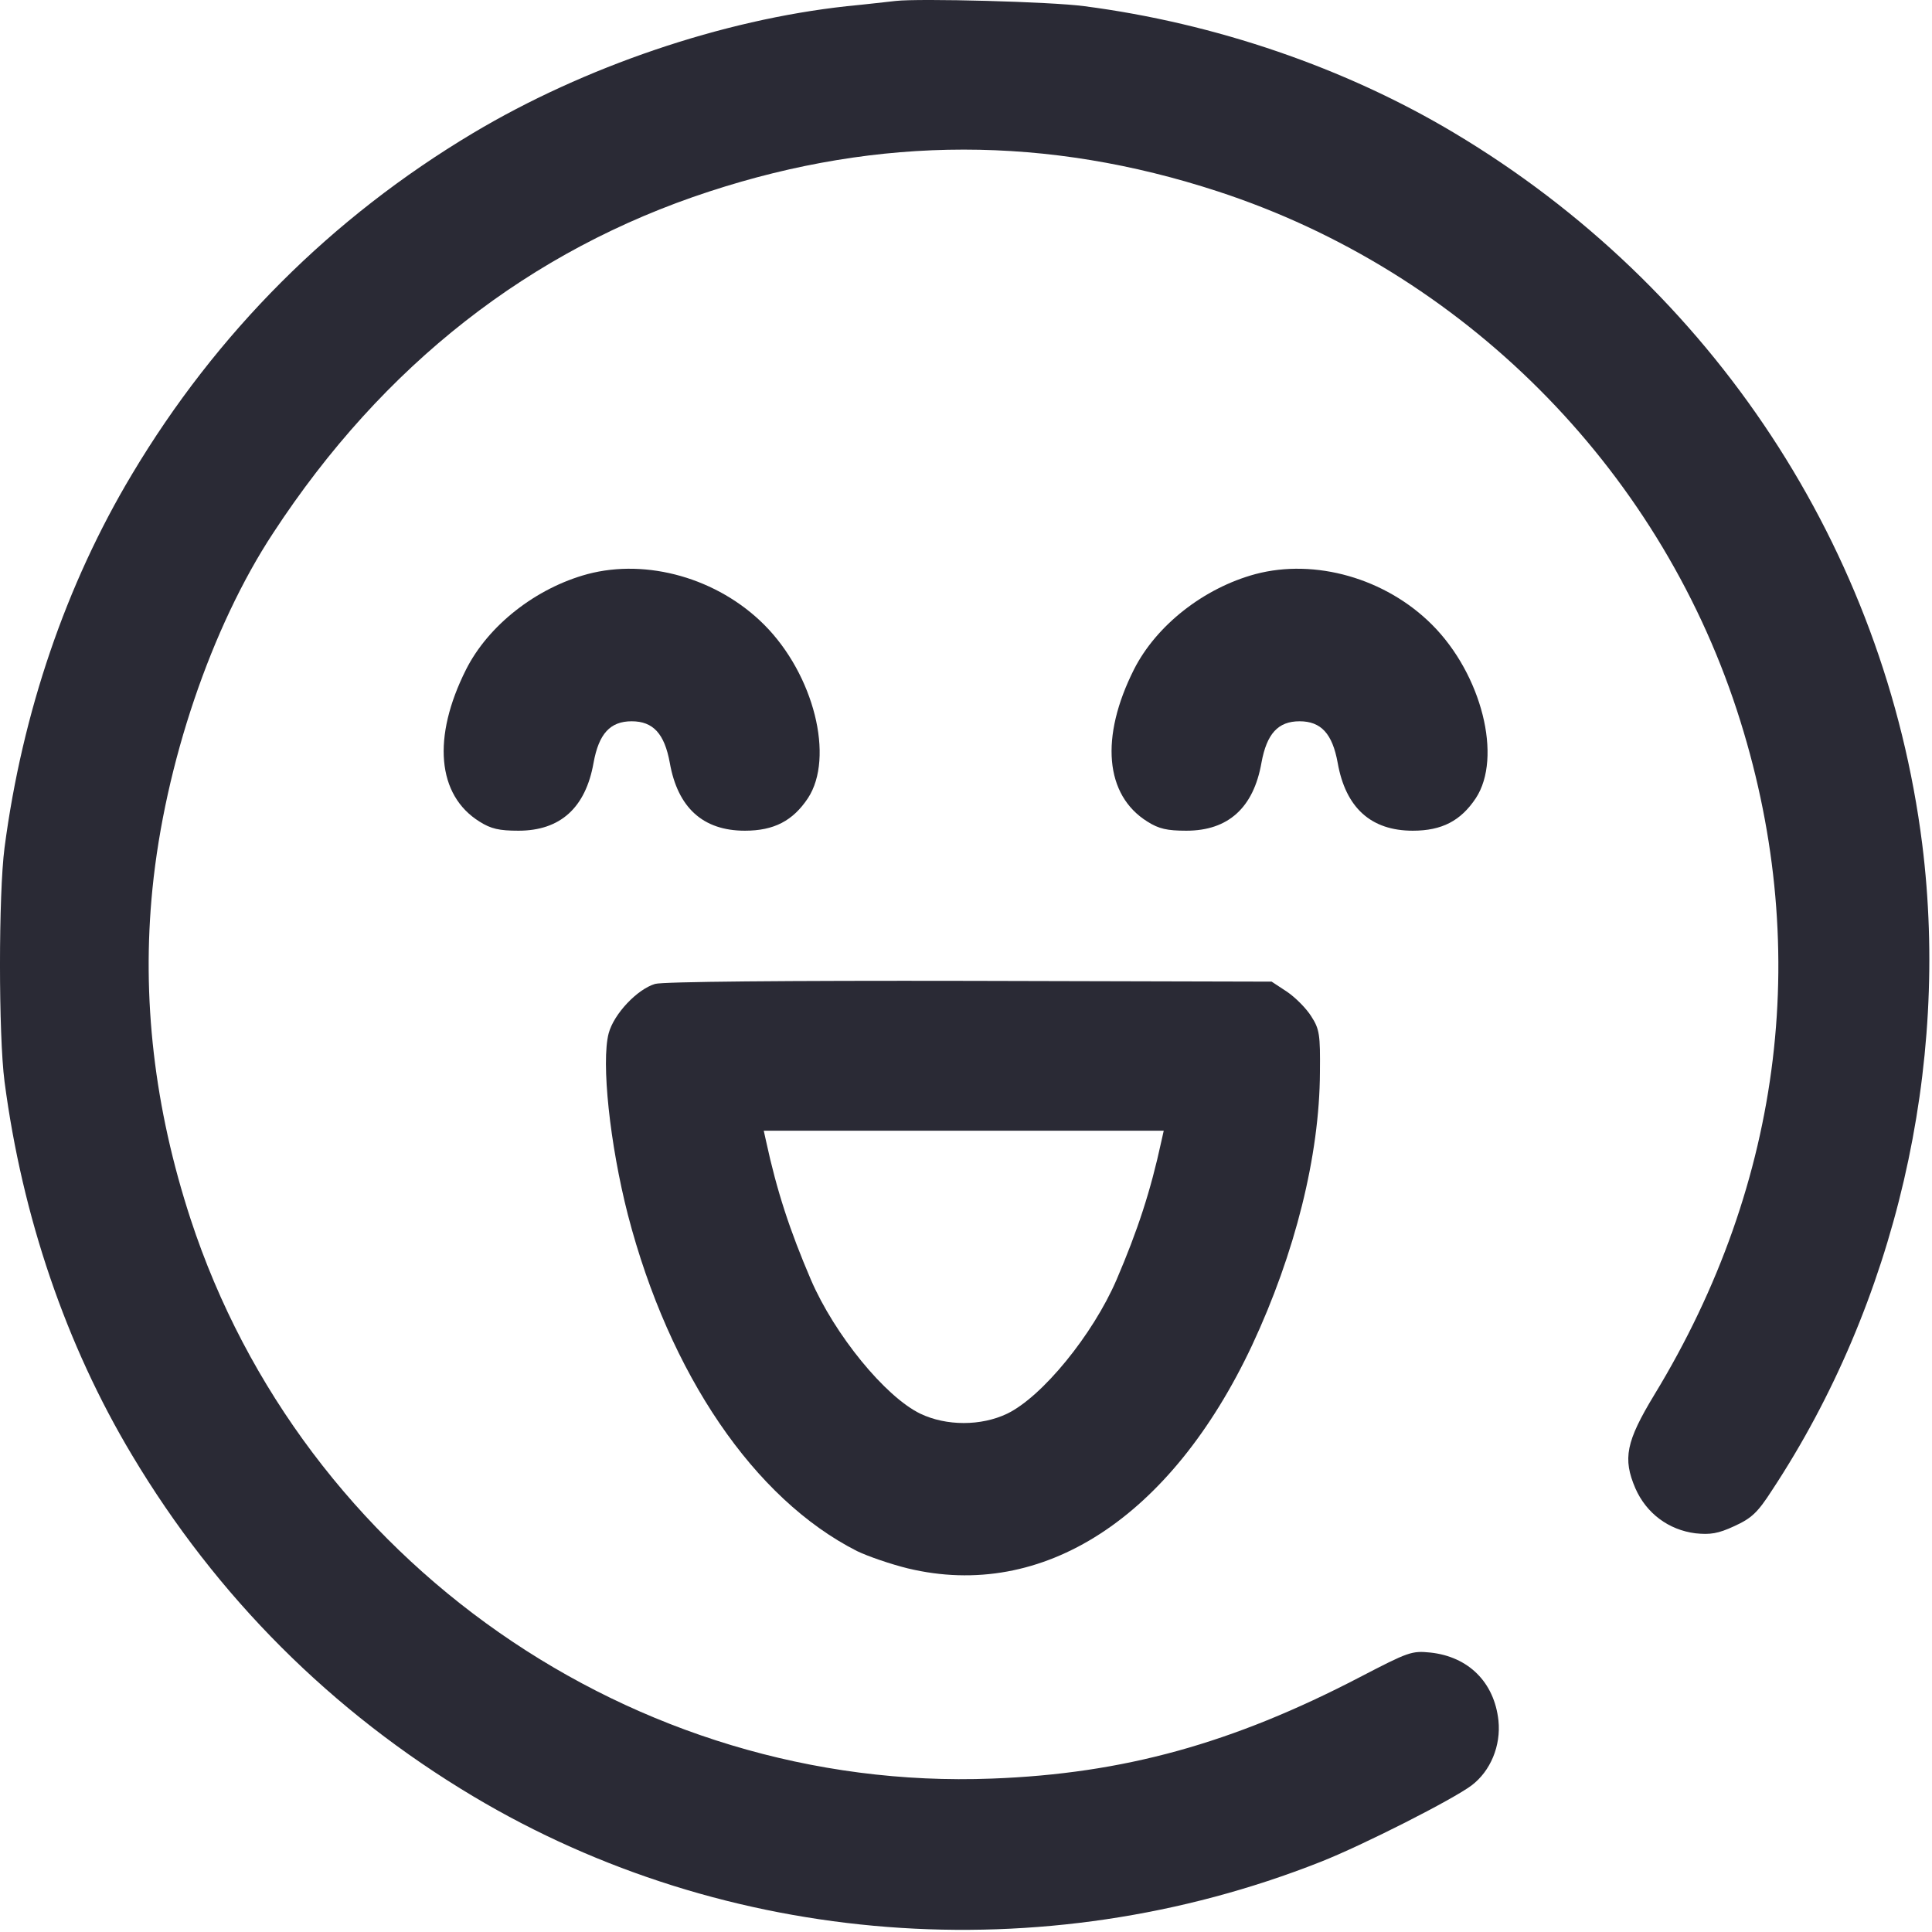
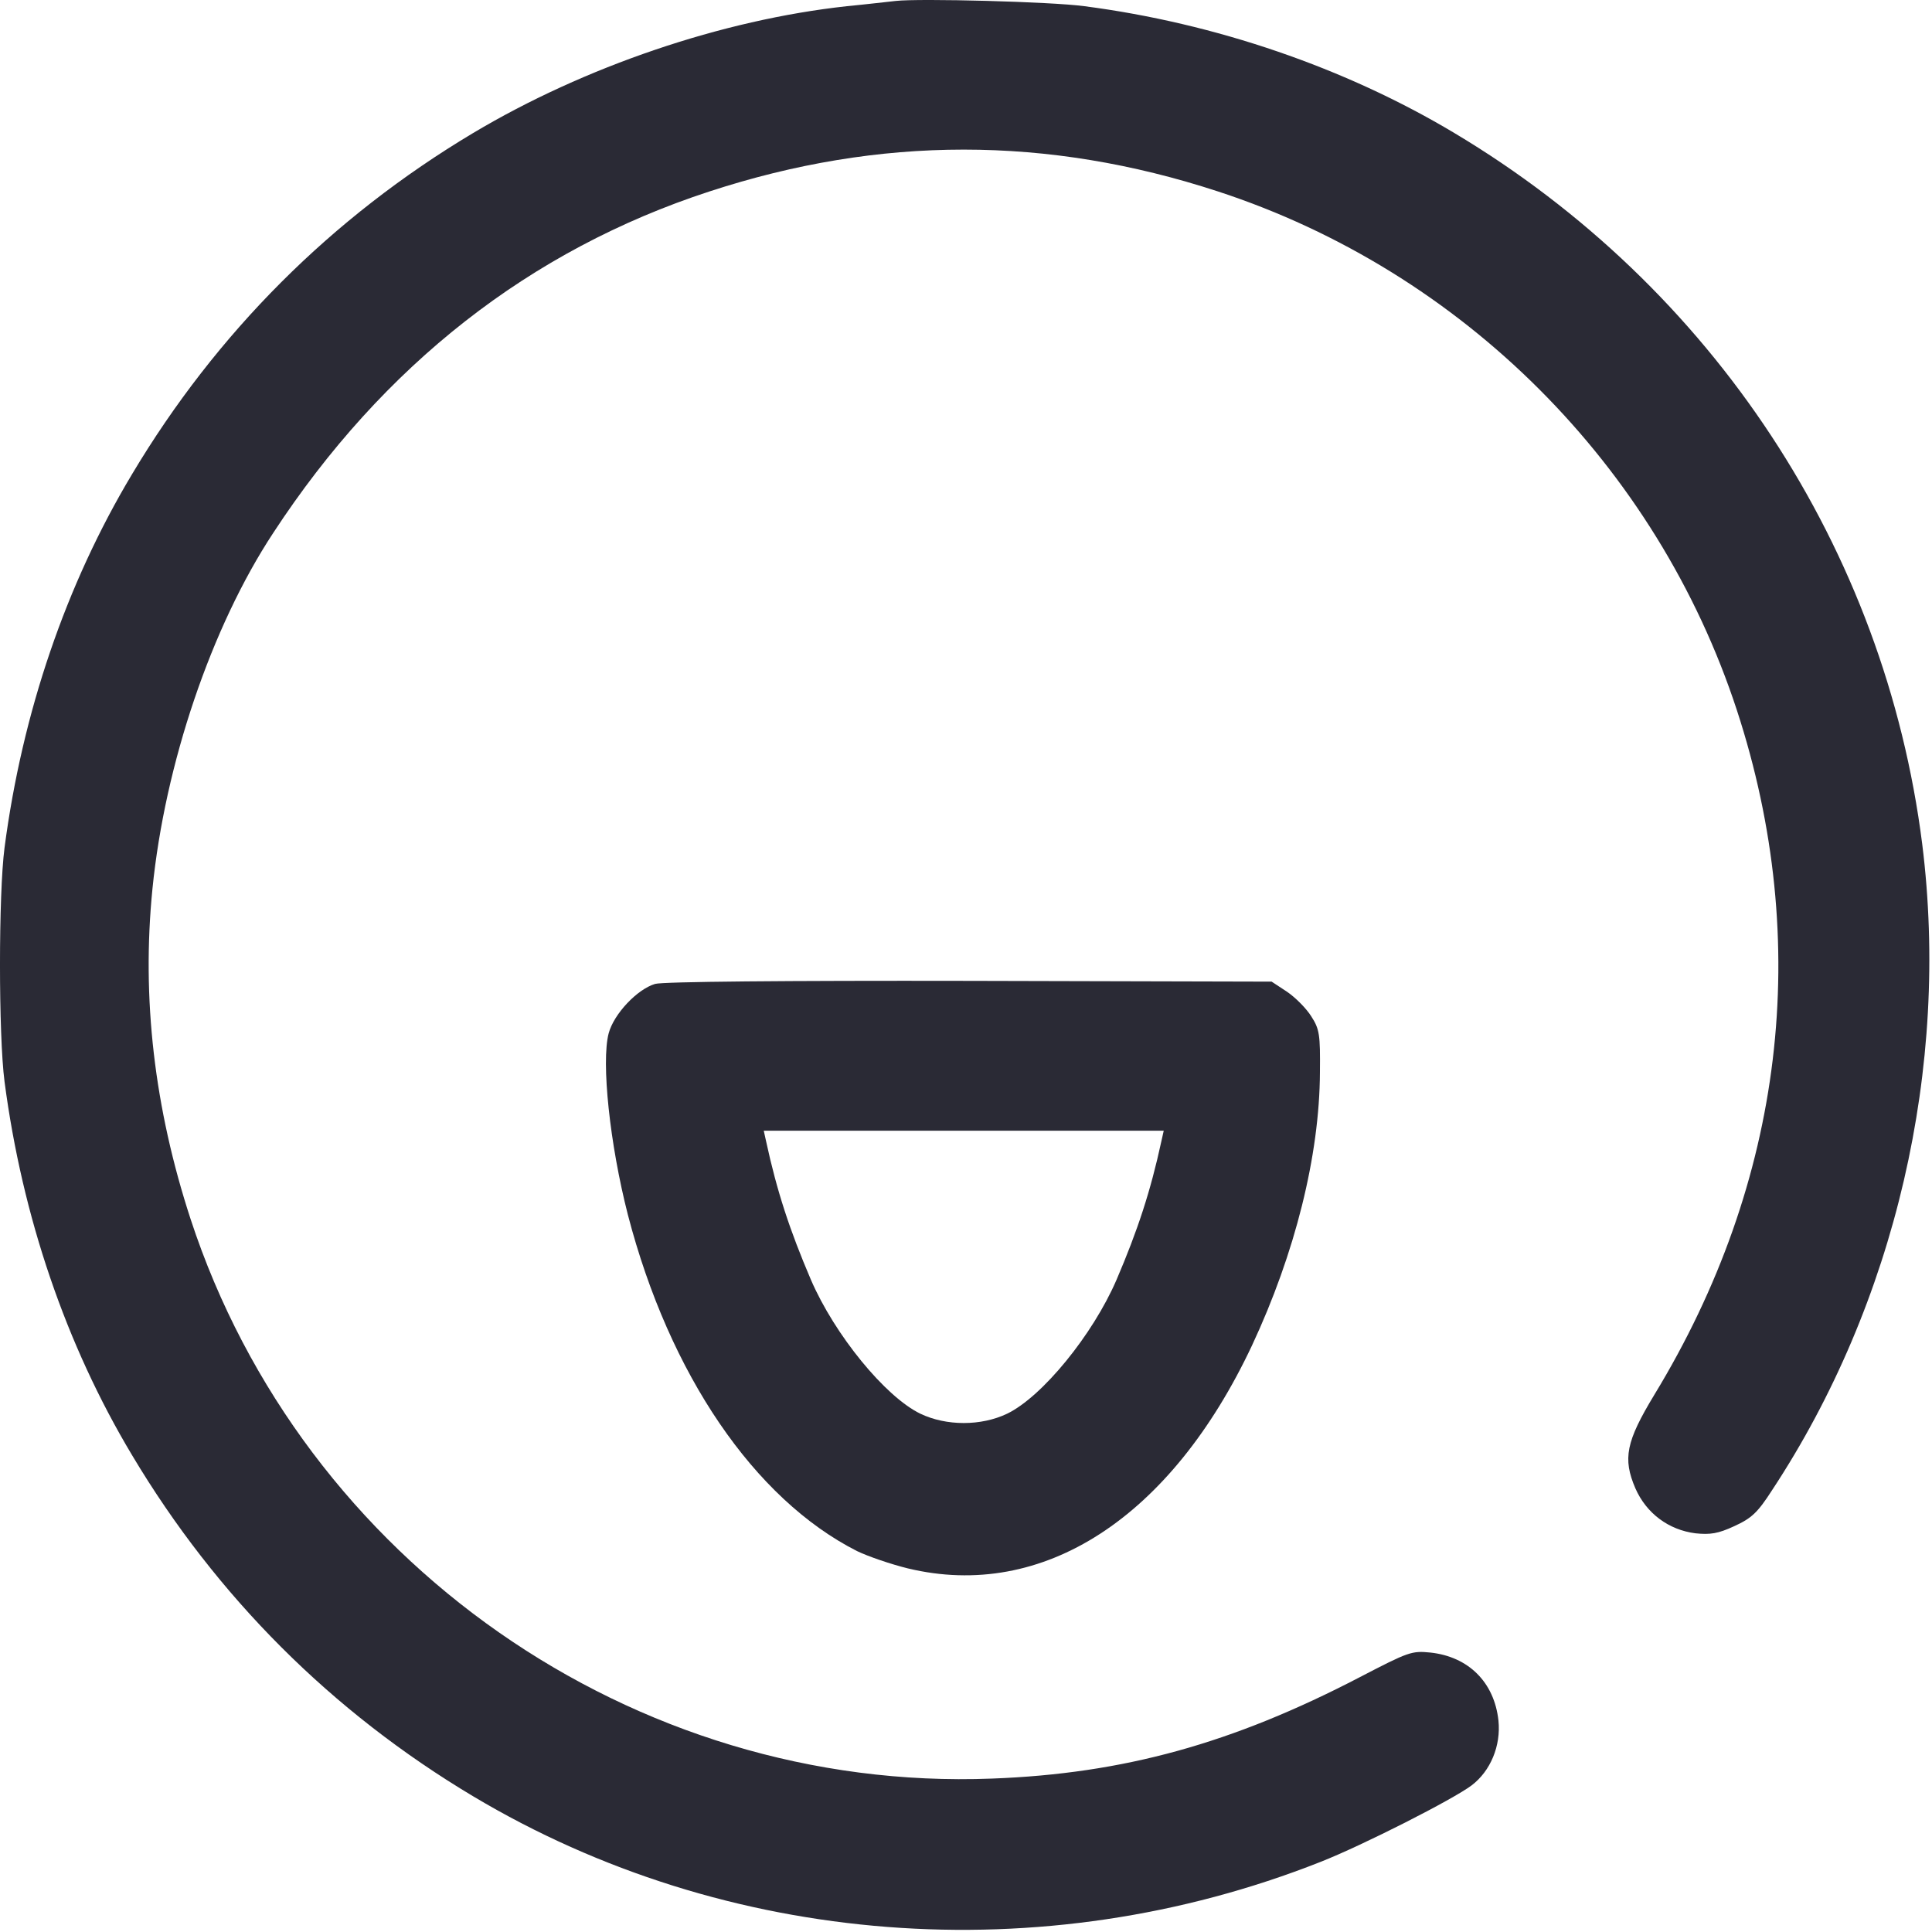
<svg xmlns="http://www.w3.org/2000/svg" width="66" height="66" viewBox="0 0 66 66" fill="none">
  <path d="M30.602 0.032C30.357 0.057 29.597 0.148 28.927 0.212C24.673 0.676 19.968 2.275 16.165 4.543C11.331 7.431 7.399 11.363 4.512 16.197C2.256 19.961 0.761 24.343 0.155 28.958C-0.052 30.544 -0.052 35.365 0.155 36.95C0.761 41.565 2.256 45.948 4.512 49.712C7.399 54.546 11.331 58.478 16.165 61.365C24.802 66.522 35.604 67.359 45.104 63.608C46.548 63.041 49.642 61.468 50.273 60.991C50.918 60.502 51.279 59.638 51.189 58.774C51.047 57.472 50.17 56.596 48.868 56.454C48.224 56.389 48.121 56.428 46.458 57.292C42.101 59.561 38.375 60.592 33.889 60.759C21.643 61.236 10.338 53.334 6.51 41.643C5.272 37.853 4.834 34.102 5.208 30.363C5.633 26.109 7.219 21.417 9.333 18.207C13.084 12.471 18.111 8.539 24.234 6.541C30.061 4.634 35.784 4.634 41.611 6.541C49.964 9.274 56.603 15.913 59.336 24.266C61.927 32.194 60.947 40.366 56.513 47.65C55.546 49.248 55.43 49.828 55.868 50.846C56.242 51.697 57.002 52.264 57.918 52.38C58.42 52.432 58.691 52.393 59.245 52.136C59.838 51.865 60.044 51.672 60.534 50.911C64.75 44.517 66.619 36.448 65.665 28.829C64.389 18.749 58.511 9.816 49.681 4.543C45.955 2.313 41.508 0.792 37.048 0.212C35.913 0.057 31.402 -0.059 30.602 0.032Z" fill="#2A2A35" />
-   <path d="M20.071 19.612C18.305 20.089 16.68 21.365 15.92 22.874C14.76 25.181 14.927 27.166 16.384 28.069C16.771 28.314 17.054 28.378 17.712 28.378C19.143 28.378 20.006 27.592 20.277 26.058C20.457 25.065 20.844 24.64 21.579 24.64C22.314 24.64 22.7 25.065 22.881 26.058C23.152 27.592 24.015 28.378 25.446 28.378C26.439 28.378 27.083 28.043 27.599 27.269C28.514 25.877 27.805 23.041 26.104 21.34C24.518 19.754 22.107 19.071 20.071 19.612Z" fill="#2A2A35" />
-   <path d="M42.887 19.612C41.121 20.089 39.497 21.365 38.736 22.874C37.576 25.181 37.744 27.166 39.2 28.069C39.587 28.314 39.871 28.378 40.528 28.378C41.959 28.378 42.823 27.592 43.093 26.058C43.274 25.065 43.66 24.64 44.395 24.64C45.13 24.64 45.517 25.065 45.697 26.058C45.968 27.592 46.832 28.378 48.263 28.378C49.255 28.378 49.9 28.043 50.415 27.269C51.331 25.877 50.621 23.041 48.92 21.34C47.334 19.754 44.924 19.071 42.887 19.612Z" fill="#2A2A35" />
  <path d="M22.378 33.612C21.772 33.792 20.973 34.63 20.793 35.3C20.535 36.28 20.831 39.09 21.45 41.501C22.868 46.953 25.768 51.207 29.275 52.986C29.648 53.167 30.435 53.437 31.015 53.579C35.63 54.688 40 51.852 42.771 45.961C44.241 42.816 45.078 39.477 45.091 36.628C45.104 35.352 45.078 35.158 44.795 34.72C44.627 34.45 44.254 34.076 43.97 33.882L43.441 33.534L33.129 33.508C26.838 33.496 22.636 33.534 22.378 33.612ZM39.677 38.974C39.303 40.702 38.865 42.029 38.143 43.718C37.331 45.6 35.604 47.714 34.405 48.294C33.516 48.719 32.33 48.719 31.44 48.294C30.241 47.714 28.514 45.6 27.702 43.718C26.98 42.029 26.542 40.702 26.168 38.974L26.091 38.626H32.923H39.755L39.677 38.974Z" fill="#2A2A35" />
</svg>